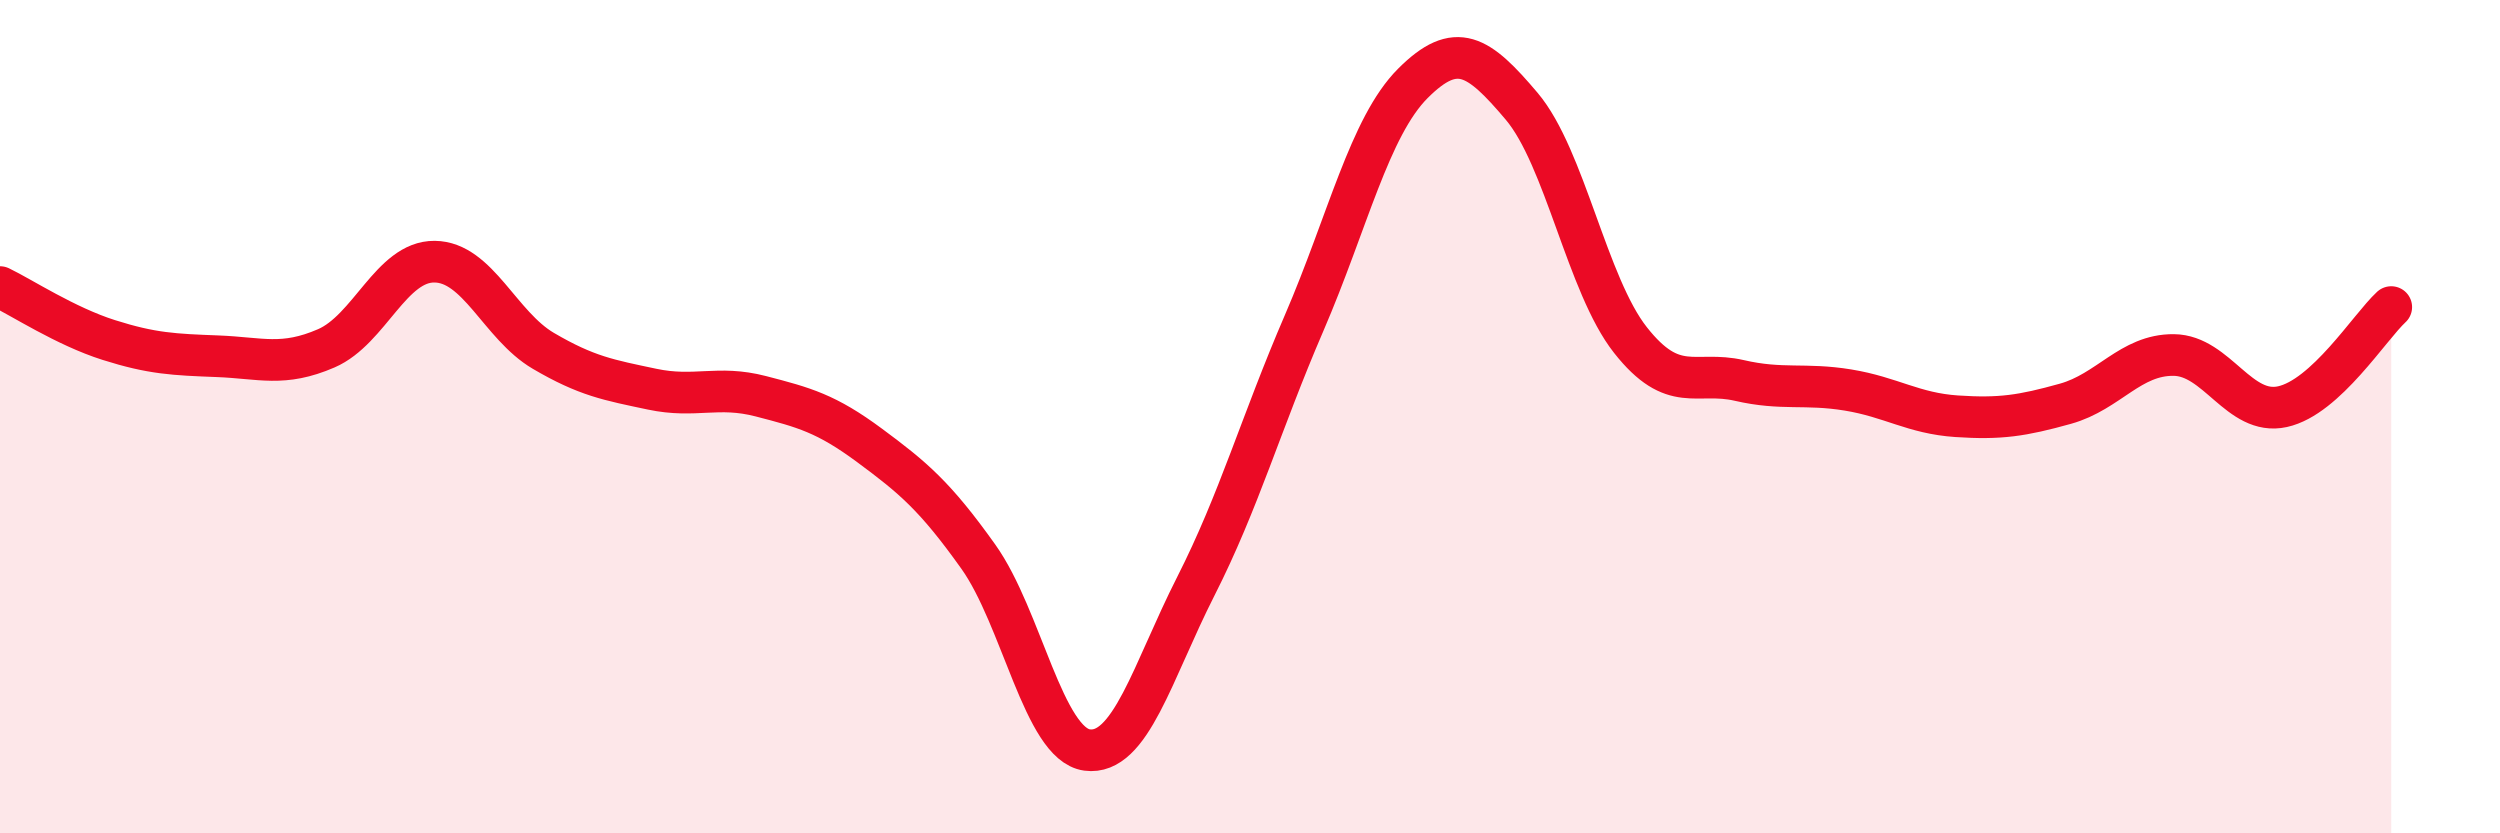
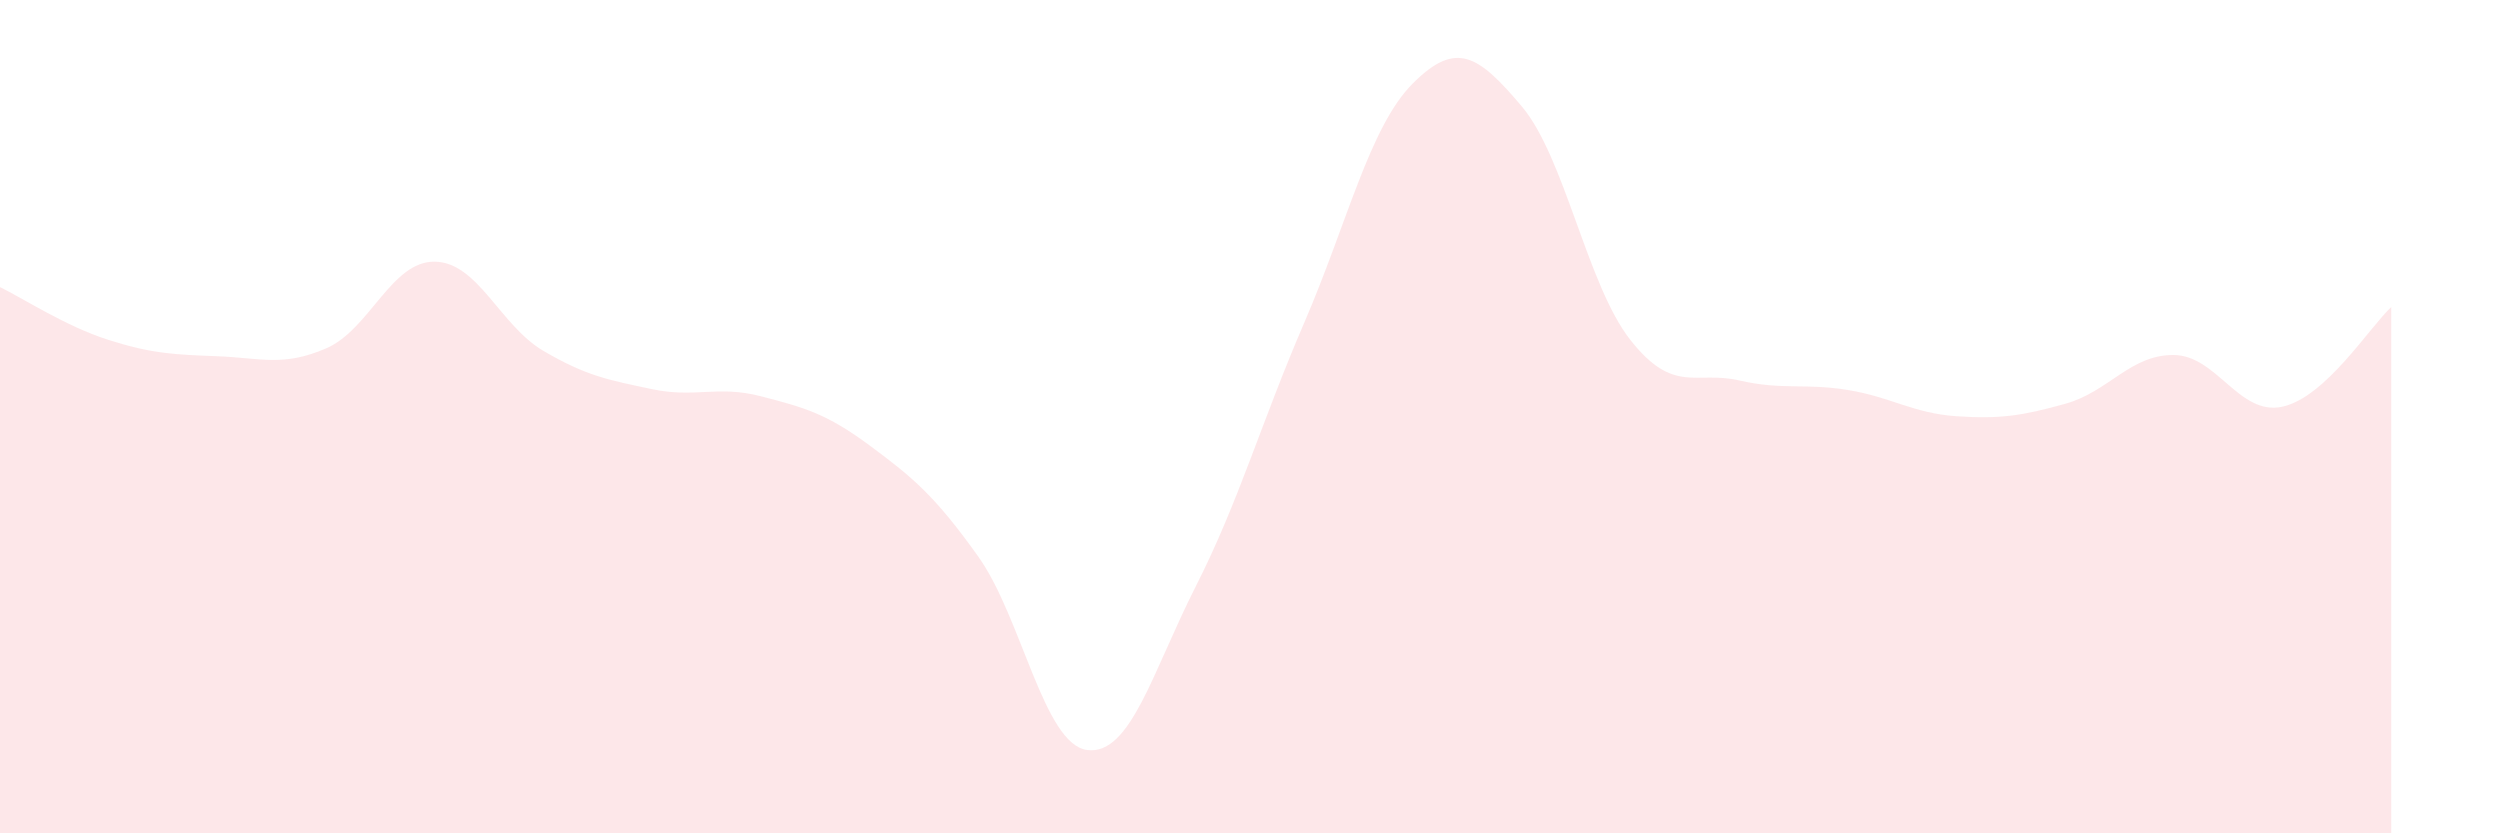
<svg xmlns="http://www.w3.org/2000/svg" width="60" height="20" viewBox="0 0 60 20">
  <path d="M 0,6.89 C 0.52,7.14 1.57,7.83 2.61,8.16 C 3.65,8.49 4.18,8.51 5.22,8.55 C 6.26,8.59 6.79,8.81 7.83,8.36 C 8.87,7.91 9.39,6.27 10.43,6.28 C 11.47,6.29 12,7.81 13.04,8.42 C 14.08,9.03 14.61,9.12 15.65,9.34 C 16.69,9.56 17.22,9.24 18.26,9.51 C 19.3,9.78 19.83,9.92 20.87,10.69 C 21.91,11.46 22.44,11.9 23.48,13.36 C 24.52,14.82 25.05,17.86 26.09,18 C 27.13,18.14 27.66,16.12 28.7,14.07 C 29.74,12.02 30.26,10.16 31.3,7.75 C 32.34,5.34 32.87,3.04 33.91,2 C 34.95,0.96 35.48,1.32 36.52,2.55 C 37.56,3.78 38.09,6.84 39.13,8.16 C 40.17,9.48 40.7,8.89 41.74,9.13 C 42.78,9.37 43.31,9.19 44.35,9.36 C 45.39,9.53 45.92,9.92 46.96,9.99 C 48,10.06 48.53,9.98 49.57,9.69 C 50.61,9.4 51.13,8.51 52.17,8.52 C 53.21,8.53 53.74,9.99 54.78,9.76 C 55.82,9.53 56.87,7.85 57.39,7.37L57.39 20L0 20Z" fill="#EB0A25" opacity="0.1" stroke-linecap="round" stroke-linejoin="round" />
-   <path d="M 0,6.89 C 0.52,7.14 1.57,7.83 2.61,8.16 C 3.65,8.49 4.18,8.51 5.22,8.55 C 6.26,8.59 6.79,8.81 7.83,8.36 C 8.87,7.91 9.39,6.27 10.43,6.28 C 11.47,6.29 12,7.81 13.04,8.42 C 14.08,9.03 14.61,9.12 15.65,9.34 C 16.69,9.56 17.22,9.24 18.26,9.51 C 19.3,9.78 19.83,9.92 20.87,10.69 C 21.91,11.46 22.44,11.9 23.48,13.36 C 24.52,14.82 25.05,17.86 26.09,18 C 27.13,18.14 27.66,16.12 28.7,14.07 C 29.74,12.02 30.26,10.16 31.3,7.75 C 32.34,5.34 32.87,3.04 33.91,2 C 34.95,0.96 35.48,1.32 36.52,2.55 C 37.56,3.78 38.09,6.84 39.13,8.16 C 40.17,9.48 40.7,8.89 41.74,9.13 C 42.78,9.37 43.31,9.19 44.35,9.36 C 45.39,9.53 45.92,9.92 46.96,9.99 C 48,10.06 48.53,9.98 49.57,9.69 C 50.61,9.4 51.13,8.51 52.17,8.52 C 53.21,8.53 53.74,9.99 54.78,9.76 C 55.82,9.53 56.87,7.85 57.39,7.37" stroke="#EB0A25" stroke-width="1" fill="none" stroke-linecap="round" stroke-linejoin="round" />
</svg>